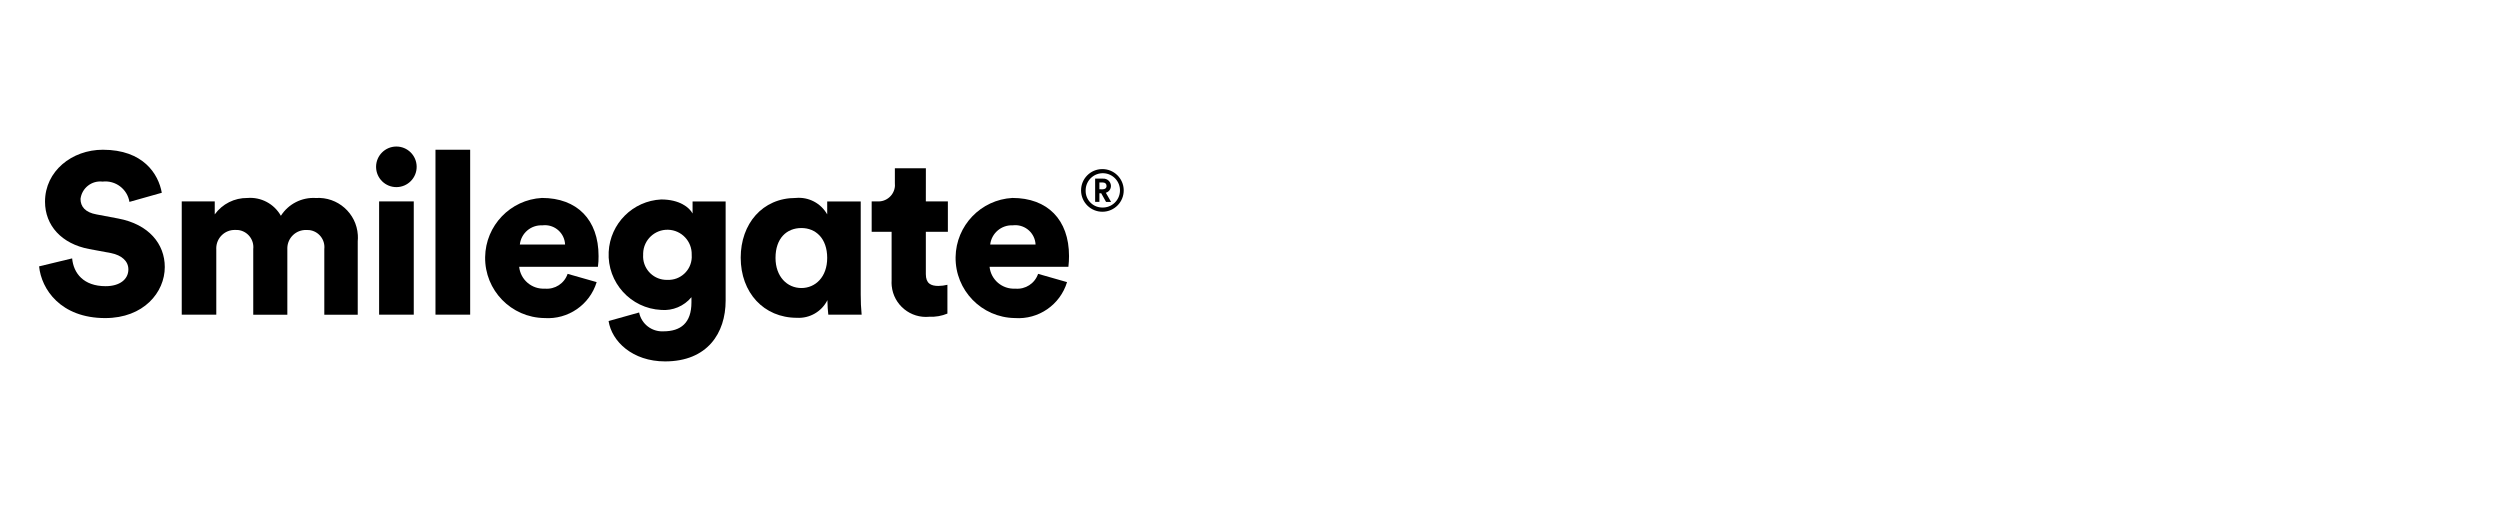
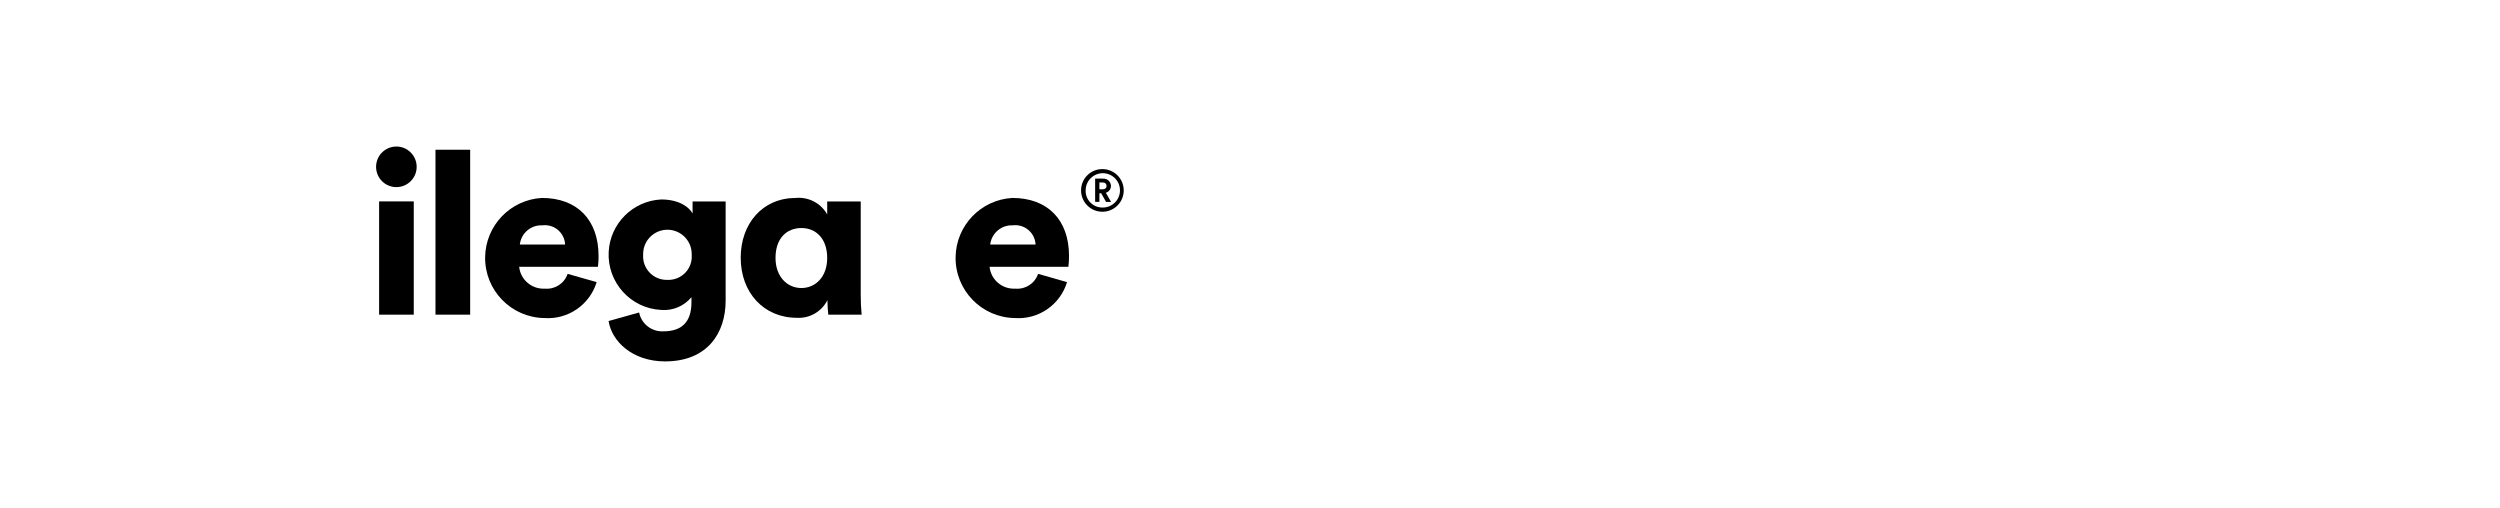
<svg xmlns="http://www.w3.org/2000/svg" version="1.1" id="Layer_1" x="0px" y="0px" width="256px" height="52px" viewBox="0 0 256 52" enable-background="new 0 0 256 52" xml:space="preserve">
  <g id="_13" transform="translate(-1512 -106)">
    <rect id="사각형_135" x="1512" y="106" fill="none" width="256" height="52" />
    <g id="그룹_1318" transform="translate(1183.632 -234.021)">
      <g id="그룹_20" transform="translate(332.368 355.026)">
        <g id="그룹_18">
-           <path id="패스_203" d="M9.255,5.669C9.039,4.353,7.828,3.438,6.503,3.59C5.391,3.459,4.382,4.251,4.245,5.362      c0,0.8,0.495,1.384,1.634,1.588l2.218,0.419c3.145,0.587,4.777,2.609,4.777,4.968c0,2.592-2.163,5.229-6.1,5.229      c-4.57,0-6.541-2.965-6.77-5.295l3.384-0.817C3.527,12.972,4.551,14.3,6.817,14.3c1.443,0,2.329-0.699,2.329-1.722      c0-0.838-0.679-1.444-1.772-1.666l-2.257-0.419C2.31,9.958,0.61,8.093,0.61,5.644c0-3.124,2.753-5.315,5.924-5.315      c4.124,0,5.689,2.468,6.034,4.406L9.255,5.669z" />
-           <path id="패스_204" d="M14.61,17.22V5.619h3.38v1.329c0.775-1.07,2.021-1.697,3.342-1.68c1.401-0.114,2.741,0.599,3.43,1.824      c0.772-1.213,2.143-1.911,3.578-1.822c2.235-0.141,4.162,1.557,4.302,3.792c0.014,0.214,0.01,0.428-0.01,0.641v7.518h-3.423      v-6.722c0.11-0.963-0.581-1.834-1.544-1.944c-0.1-0.012-0.201-0.015-0.302-0.009c-1.042-0.029-1.911,0.792-1.94,1.834      c-0.001,0.05-0.001,0.1,0.001,0.149v6.693h-3.491v-6.725c0.109-0.967-0.586-1.839-1.553-1.949      c-0.104-0.012-0.209-0.014-0.314-0.007c-1.043-0.018-1.903,0.813-1.921,1.856c-0.001,0.048,0,0.096,0.003,0.144v6.679H14.61z" />
          <path id="패스_205" d="M36.567,0c1.147-0.012,2.087,0.909,2.099,2.057c0.011,1.147-0.91,2.087-2.057,2.099      c-1.147,0.012-2.087-0.909-2.099-2.057c0-0.01,0-0.02,0-0.03C34.516,0.933,35.432,0.013,36.567,0 M34.821,5.62h3.549v11.6      h-3.549V5.62z" />
          <rect id="사각형_22" x="40.593" y="0.328" width="3.552" height="16.888" />
          <path id="패스_206" d="M57.098,13.884c-0.711,2.323-2.931,3.85-5.355,3.68c-3.399-0.049-6.115-2.844-6.065-6.243      c0.047-3.232,2.587-5.878,5.815-6.056c3.586,0,5.8,2.217,5.8,5.95c0.006,0.368-0.016,0.736-0.066,1.1h-8.065      c0.138,1.329,1.297,2.314,2.632,2.237c1.034,0.097,1.999-0.529,2.33-1.514L57.098,13.884z M53.865,10.035      c-0.048-1.142-1.013-2.028-2.155-1.979c-0.057,0.002-0.114,0.007-0.171,0.015c-1.169-0.06-2.181,0.803-2.307,1.967      L53.865,10.035z" />
          <path id="패스_207" d="M61.446,16.993c0.235,1.171,1.292,1.992,2.485,1.93c1.778,0,2.873-0.855,2.873-2.965v-0.531      c-0.757,0.916-1.916,1.404-3.1,1.305c-3.124-0.154-5.53-2.813-5.375-5.937c0.145-2.907,2.468-5.23,5.375-5.375      c1.892,0,2.893,0.825,3.215,1.437V5.624h3.386v10.15c0,3.332-1.87,6.229-6.2,6.229c-3.339,0-5.464-2.051-5.786-4.134      L61.446,16.993z M66.83,11.077c0.039-1.373-1.042-2.517-2.415-2.556s-2.517,1.042-2.556,2.415c-0.001,0.047-0.001,0.094,0,0.141      c-0.092,1.328,0.911,2.479,2.239,2.572c0.083,0.005,0.167,0.006,0.25,0.004c1.317,0.057,2.431-0.965,2.487-2.282      C66.84,11.273,66.838,11.175,66.83,11.077" />
          <path id="패스_208" d="M80.729,15.729c-0.588,1.172-1.815,1.883-3.124,1.809c-3.4,0-5.757-2.58-5.757-6.158      c0-3.454,2.209-6.114,5.637-6.114c1.312-0.125,2.574,0.534,3.221,1.682V5.622h3.432v9.52c-0.004,0.693,0.027,1.386,0.094,2.076      h-3.414c-0.052-0.458-0.082-0.918-0.088-1.379L80.729,15.729z M78.065,14.489c1.427,0,2.64-1.124,2.64-3.083      c0-2.013-1.185-3.061-2.64-3.061c-1.507,0-2.652,1.047-2.652,3.061C75.413,13.316,76.601,14.489,78.065,14.489" />
-           <path id="패스_209" d="M90.806,5.621h2.256V8.73h-2.256v4.333c0,0.962,0.512,1.212,1.283,1.212      c0.312-0.005,0.623-0.044,0.926-0.118v2.949c-0.583,0.242-1.212,0.354-1.842,0.324c-1.937,0.195-3.666-1.217-3.861-3.153      c-0.02-0.194-0.023-0.389-0.011-0.583V8.73h-2.042V5.618h0.575c0.937,0.062,1.746-0.648,1.808-1.585      c0.006-0.102,0.004-0.204-0.008-0.305v-1.5h3.175L90.806,5.621z" />
          <path id="패스_210" d="M105.265,13.884c-0.704,2.324-2.923,3.853-5.346,3.68c-3.399-0.049-6.115-2.844-6.066-6.242      c0.047-3.233,2.587-5.879,5.815-6.057c3.587,0,5.8,2.217,5.8,5.95c0,0.368-0.021,0.735-0.064,1.1h-8.073      c0.138,1.33,1.299,2.315,2.634,2.237c1.035,0.098,2.002-0.528,2.335-1.514L105.265,13.884z M102.042,10.035      c-0.054-1.147-1.028-2.034-2.175-1.98c-0.052,0.002-0.104,0.007-0.155,0.013c-1.168-0.054-2.179,0.805-2.315,1.967H102.042z" />
        </g>
      </g>
      <path id="패스_219" d="M441.226,357.336c1.206-0.015,2.196,0.951,2.211,2.157c0.015,1.206-0.951,2.196-2.157,2.211    c-1.207,0.015-2.196-0.951-2.211-2.157c0-0.012,0-0.023,0-0.035C439.069,358.318,440.032,357.346,441.226,357.336     M441.226,361.271c0.97,0.039,1.787-0.716,1.826-1.686s-0.716-1.787-1.686-1.826c-0.97-0.039-1.787,0.716-1.826,1.686    c-0.001,0.022-0.001,0.044-0.001,0.067c-0.033,0.938,0.702,1.725,1.64,1.758C441.195,361.271,441.21,361.271,441.226,361.271     M440.947,360.69h-0.437v-2.377h0.818c0.419-0.022,0.777,0.3,0.799,0.719c0,0.009,0.001,0.018,0.001,0.026    c0.003,0.325-0.211,0.611-0.524,0.7l0.538,0.938h-0.516l-0.495-0.888h-0.184V360.69z M441.262,359.407    c0.266,0,0.416-0.127,0.416-0.345s-0.15-0.359-0.416-0.359h-0.315v0.7L441.262,359.407z" />
    </g>
  </g>
</svg>